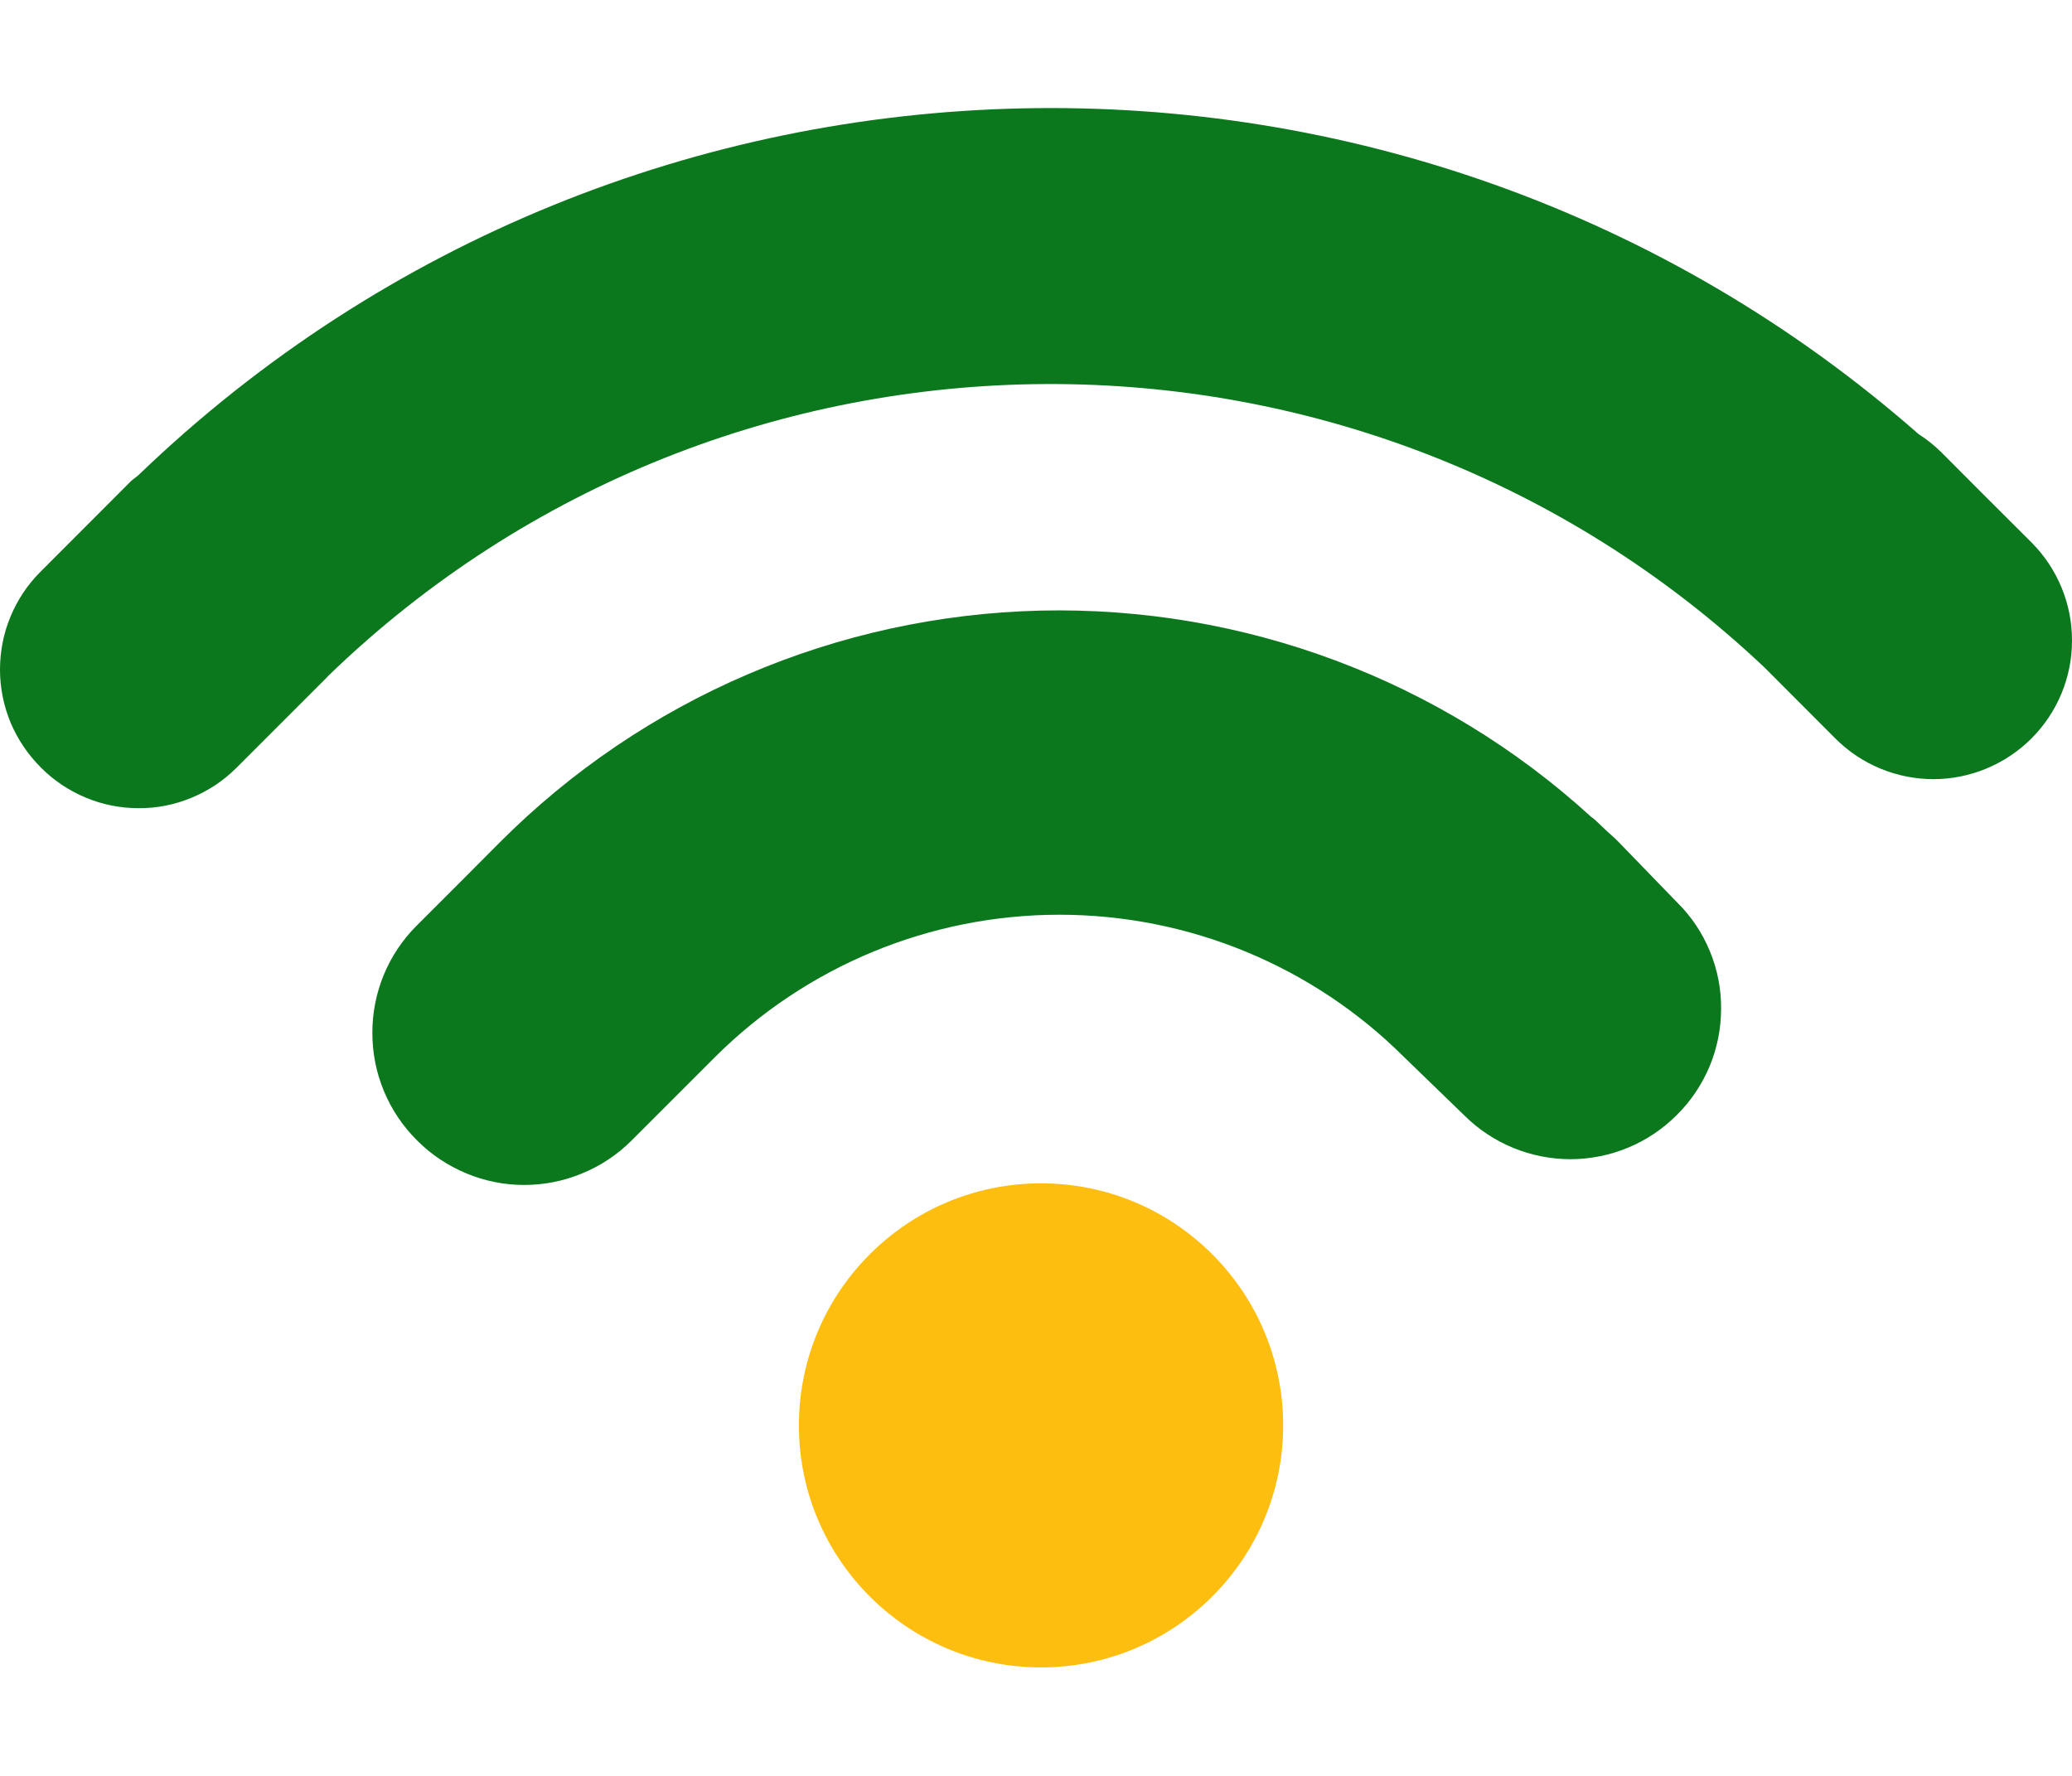
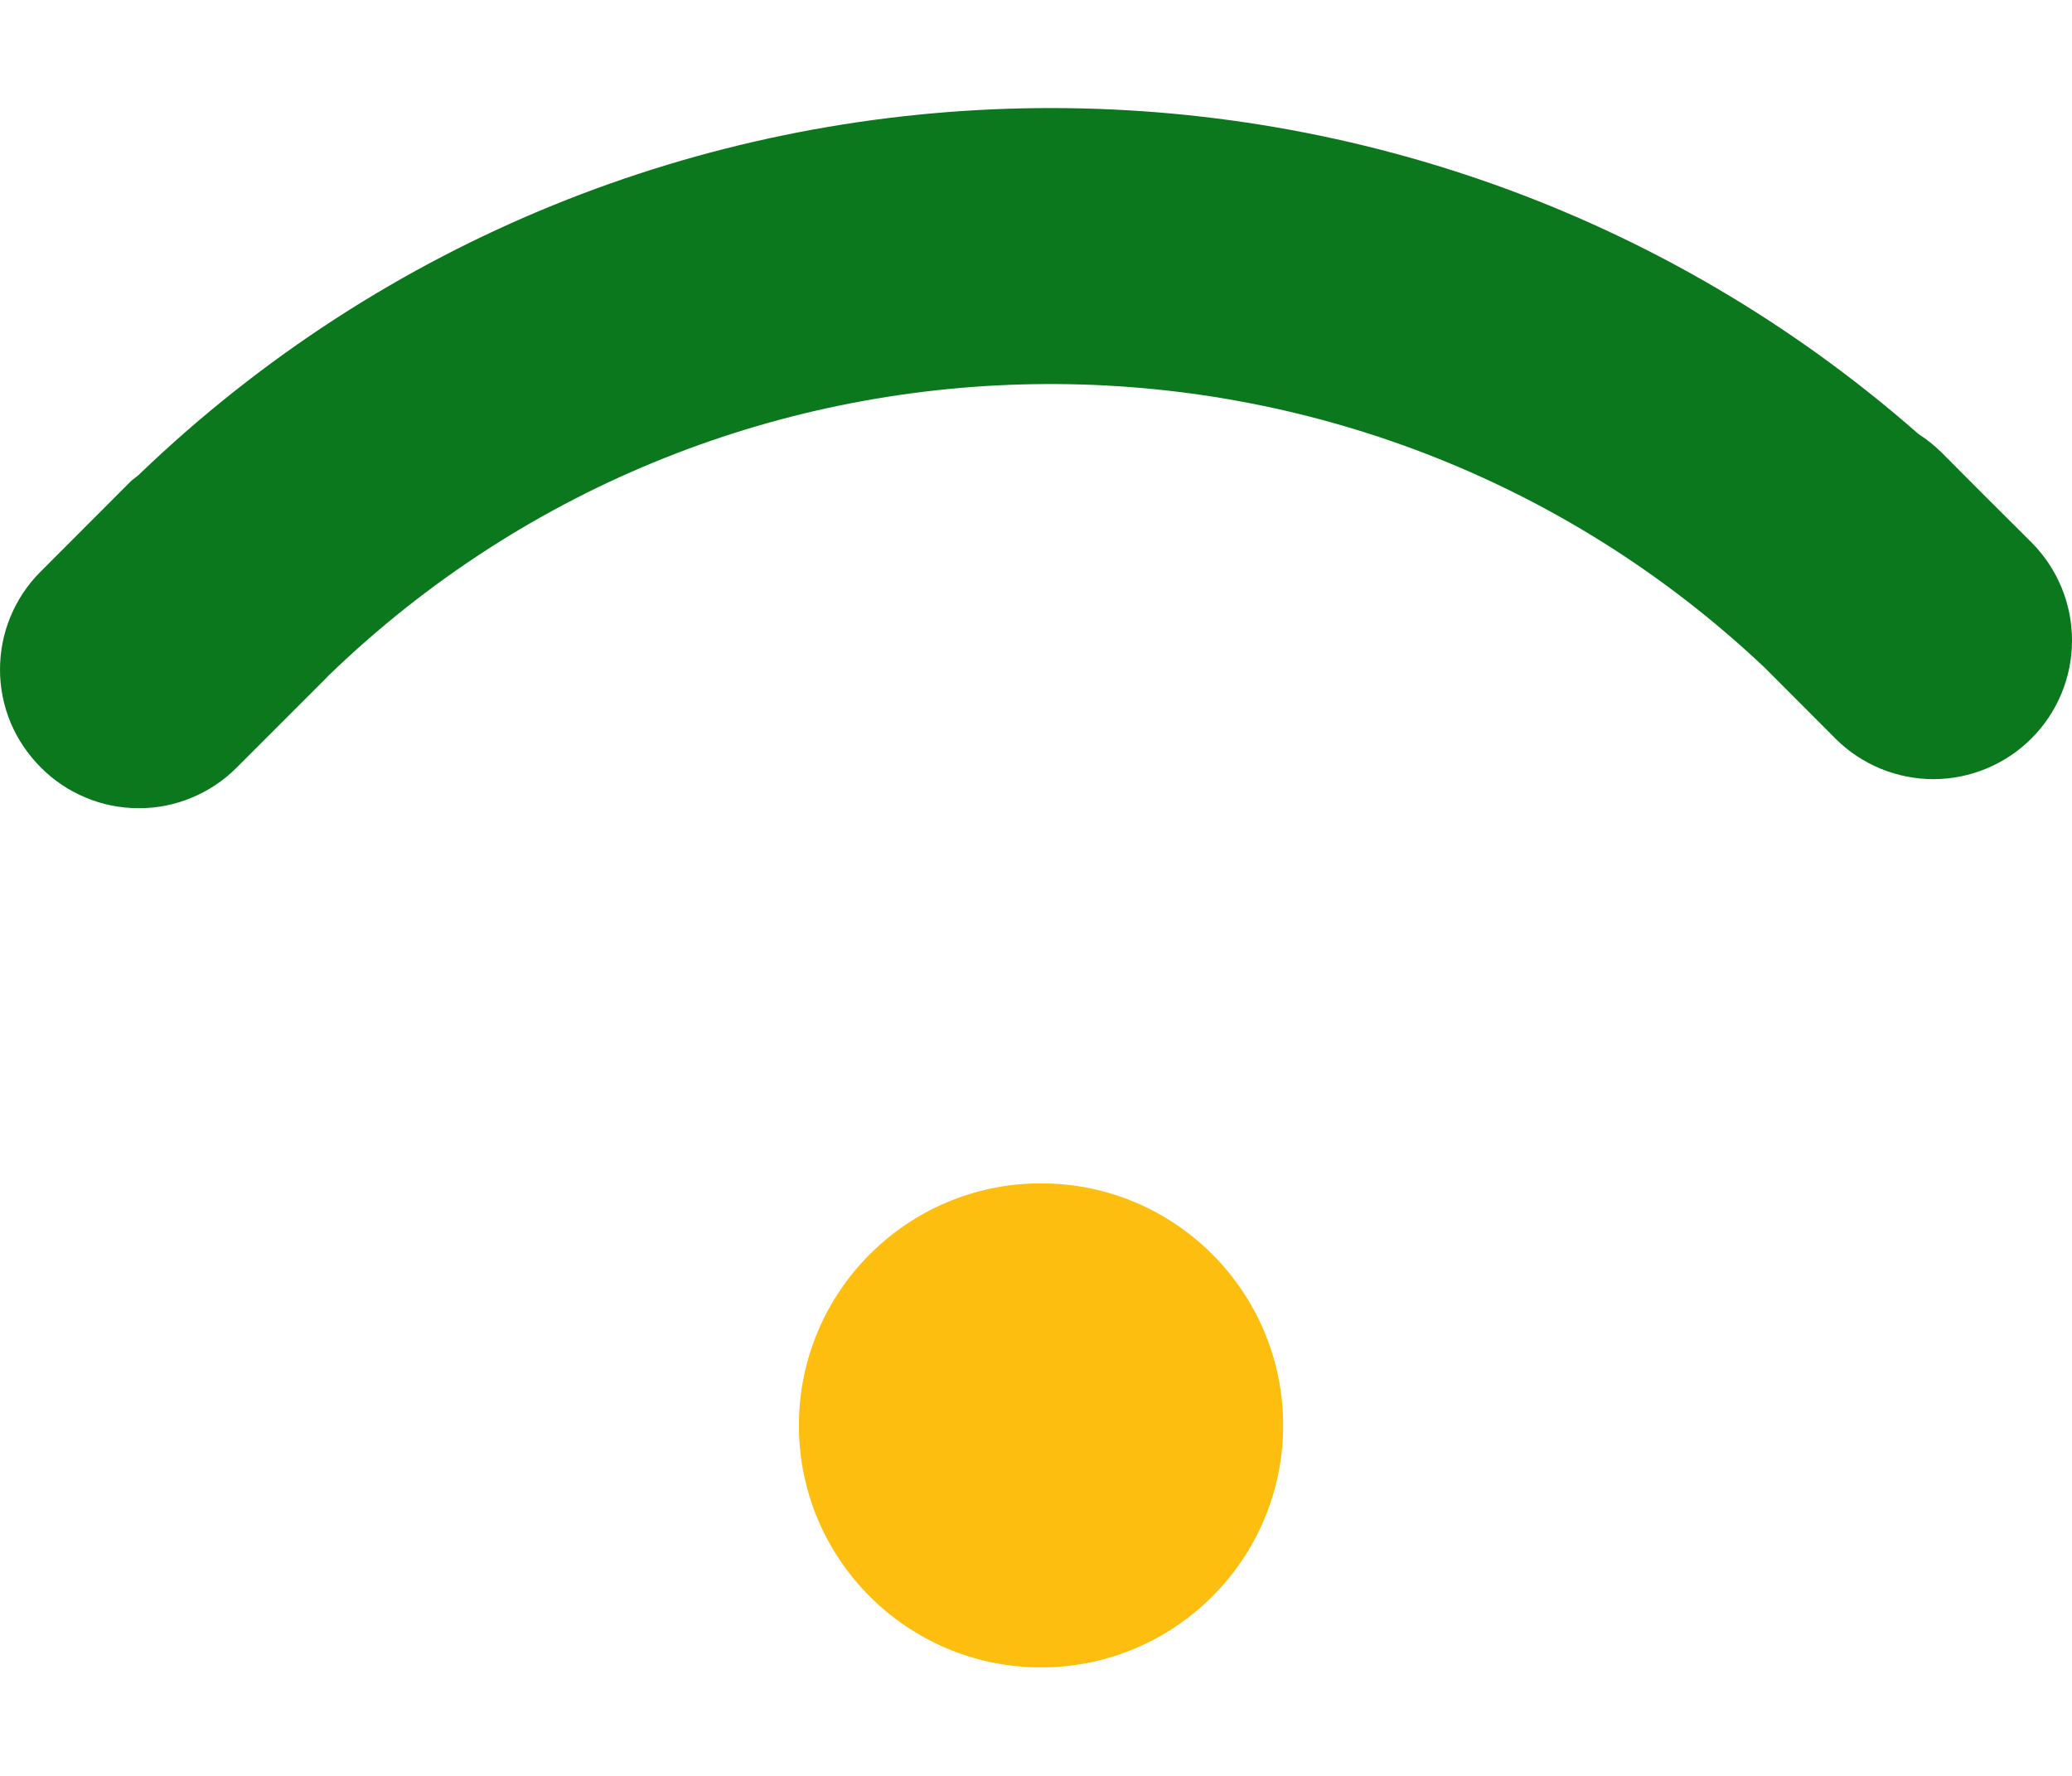
<svg xmlns="http://www.w3.org/2000/svg" width="14" height="12" viewBox="0 0 14 12" fill="none">
  <path d="M7.034 11.267C7.937 11.267 8.67 10.535 8.67 9.632C8.67 8.728 7.937 7.996 7.034 7.996C6.131 7.996 5.398 8.728 5.398 9.632C5.398 10.535 6.131 11.267 7.034 11.267Z" fill="#FEBE10" />
-   <path d="M10.938 5.691C10.914 5.666 10.888 5.644 10.863 5.621L10.79 5.552C10.777 5.539 10.764 5.53 10.748 5.517C9.734 4.592 8.401 4.094 7.029 4.126C5.656 4.159 4.348 4.719 3.378 5.691L3.142 5.928L2.814 6.256C2.622 6.448 2.515 6.709 2.516 6.981C2.516 7.253 2.624 7.513 2.817 7.705C2.912 7.801 3.025 7.876 3.149 7.928C3.273 7.98 3.406 8.007 3.541 8.007C3.675 8.007 3.809 7.981 3.933 7.929C4.058 7.878 4.171 7.803 4.266 7.708L4.831 7.143C5.449 6.527 6.286 6.181 7.158 6.181C8.031 6.181 8.868 6.526 9.486 7.142L9.894 7.537C10.085 7.727 10.343 7.833 10.613 7.833C10.882 7.832 11.14 7.725 11.33 7.534C11.425 7.44 11.5 7.328 11.552 7.204C11.603 7.081 11.629 6.949 11.629 6.815C11.63 6.682 11.604 6.55 11.553 6.427C11.502 6.304 11.428 6.192 11.333 6.099L10.938 5.691Z" fill="#0B781D" />
  <path d="M13.729 3.668L13.389 3.329C13.387 3.327 13.387 3.325 13.384 3.324L13.116 3.055C13.069 3.009 13.018 2.968 12.963 2.933C9.516 -0.094 4.273 -0.001 0.936 3.21C0.92 3.225 0.902 3.235 0.885 3.251L0.272 3.865C0.185 3.952 0.117 4.055 0.07 4.169C0.023 4.282 -0 4.404 4.37673e-06 4.526C0 4.649 0.025 4.77 0.072 4.884C0.12 4.997 0.189 5.099 0.276 5.186C0.362 5.273 0.465 5.342 0.578 5.389C0.691 5.437 0.813 5.461 0.936 5.461C1.058 5.462 1.18 5.438 1.293 5.391C1.407 5.344 1.51 5.276 1.597 5.189L2.21 4.576C2.214 4.571 2.218 4.566 2.222 4.563C4.92 1.956 9.201 1.94 11.922 4.51L12.404 4.993C12.58 5.168 12.818 5.265 13.066 5.265C13.313 5.264 13.551 5.165 13.726 4.99C13.901 4.815 14 4.577 14 4.33C14.001 4.082 13.903 3.844 13.729 3.668Z" fill="#0B781D" />
</svg>